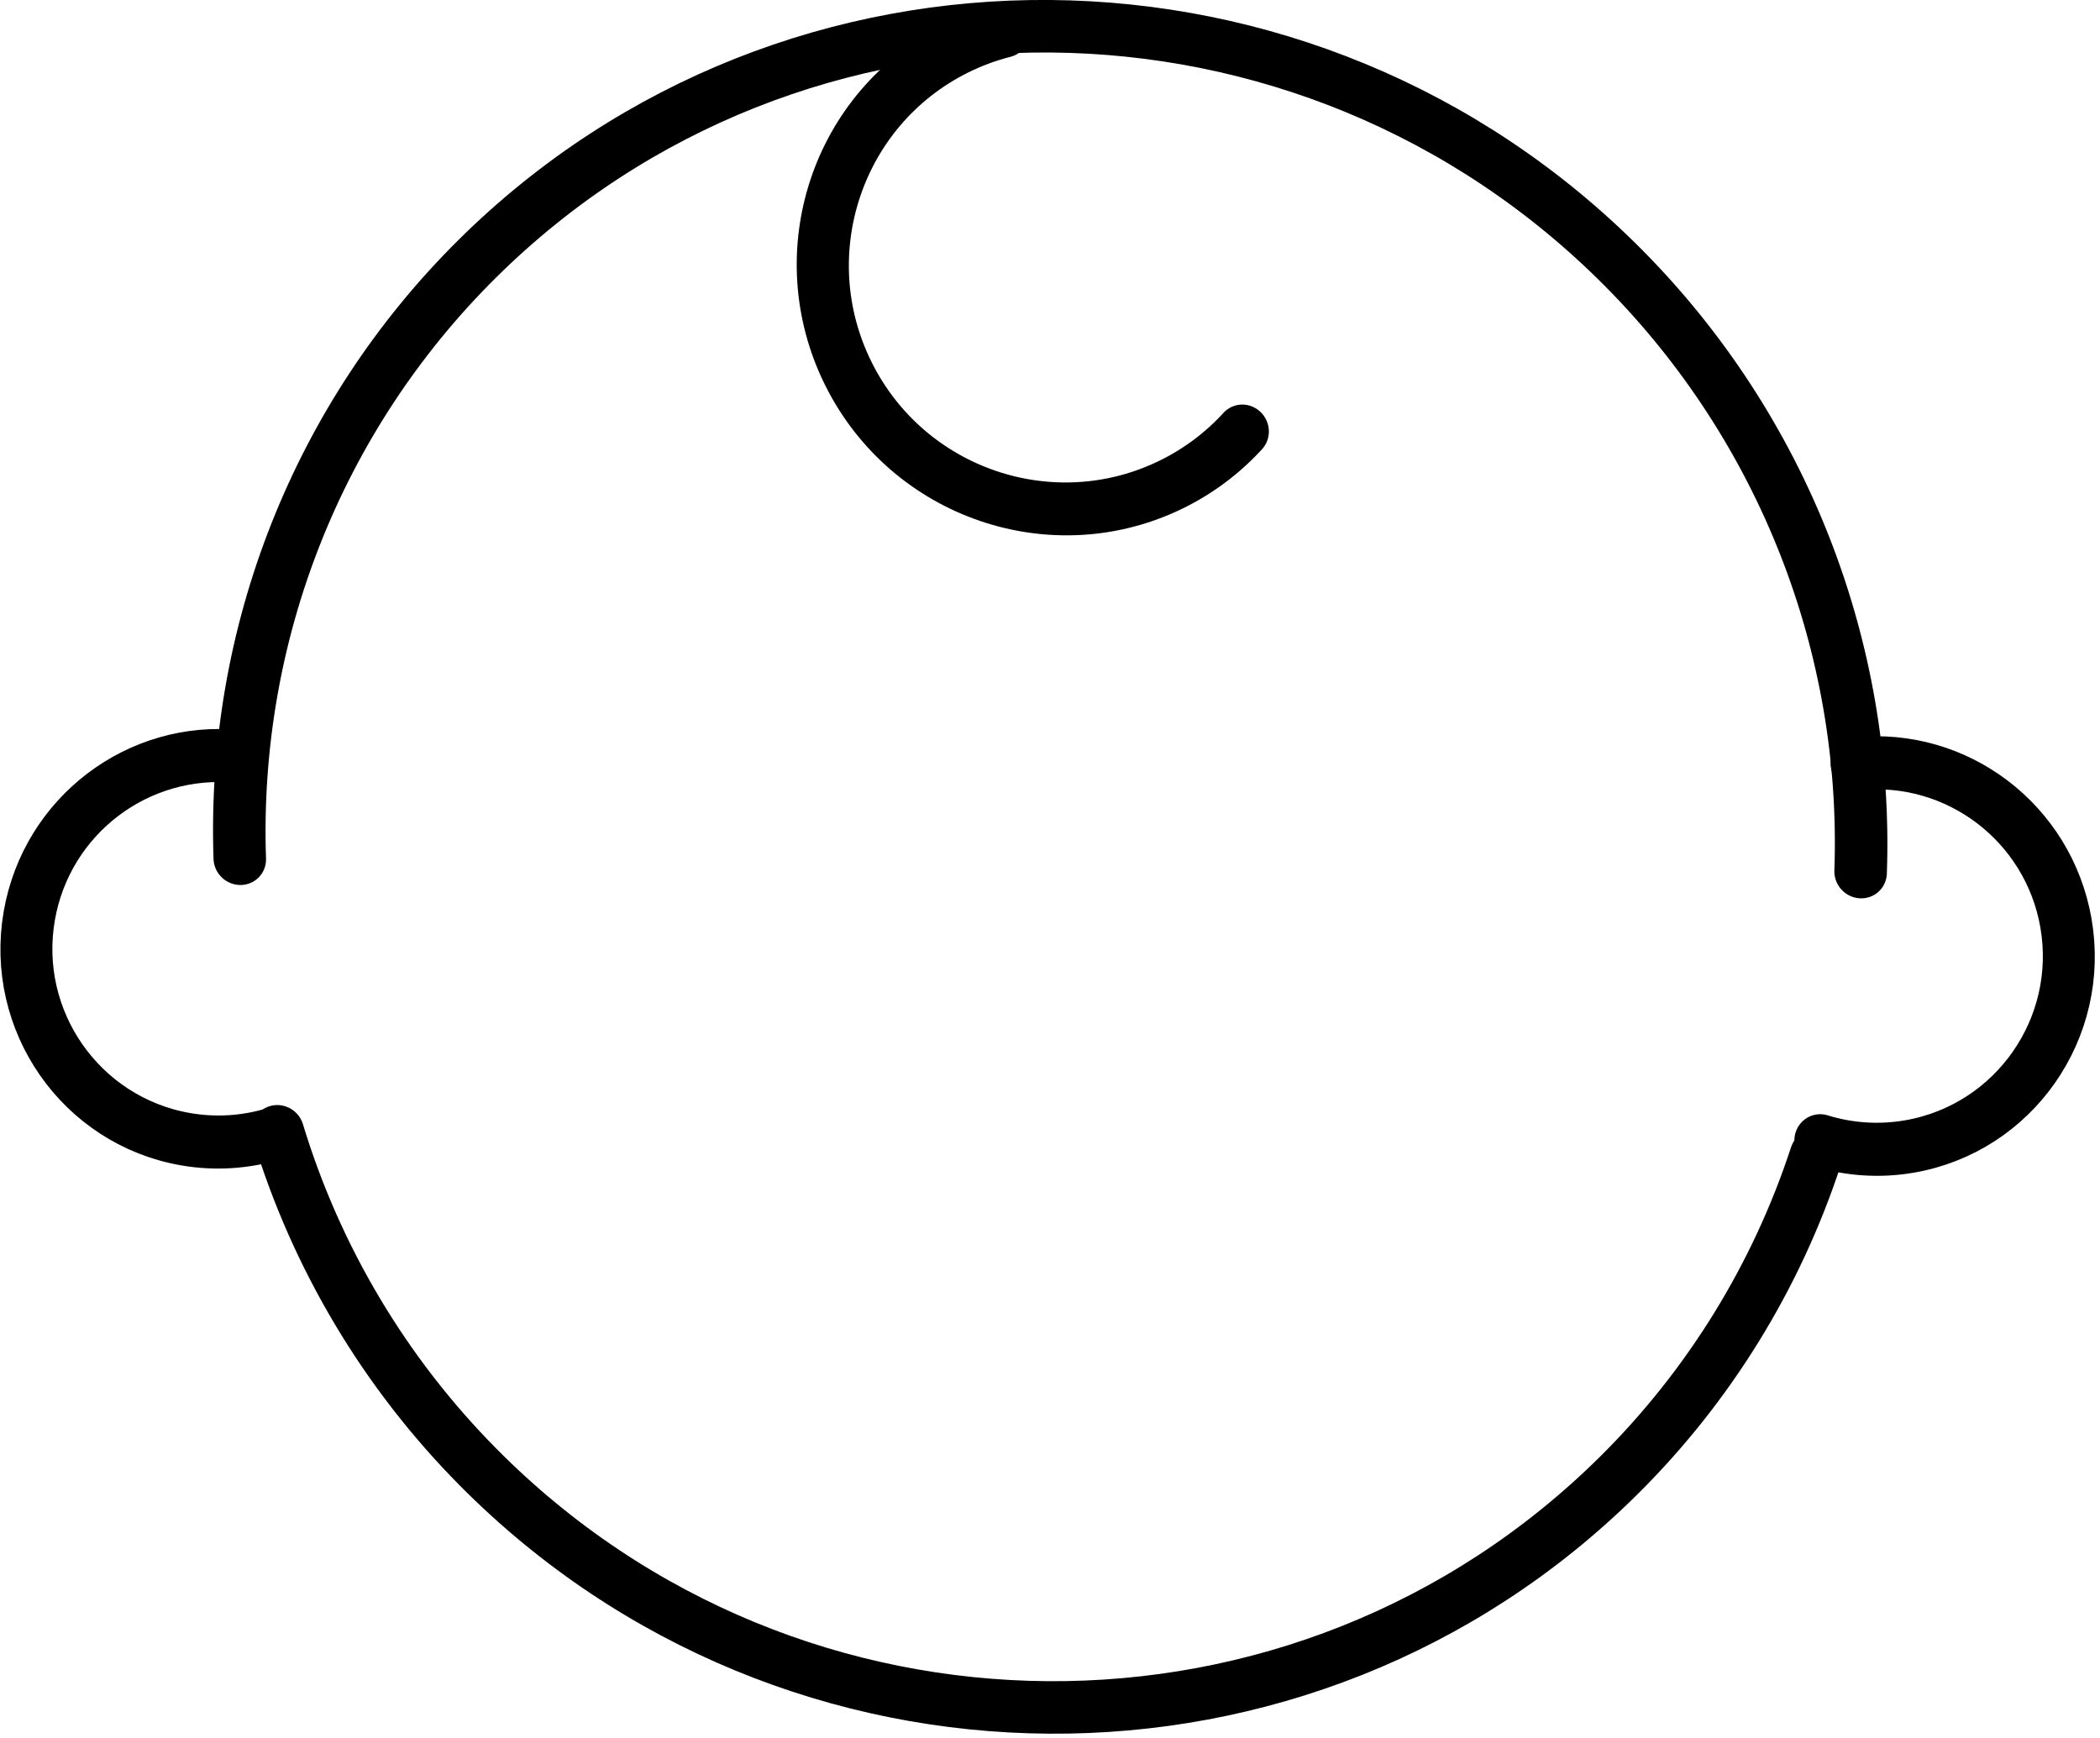
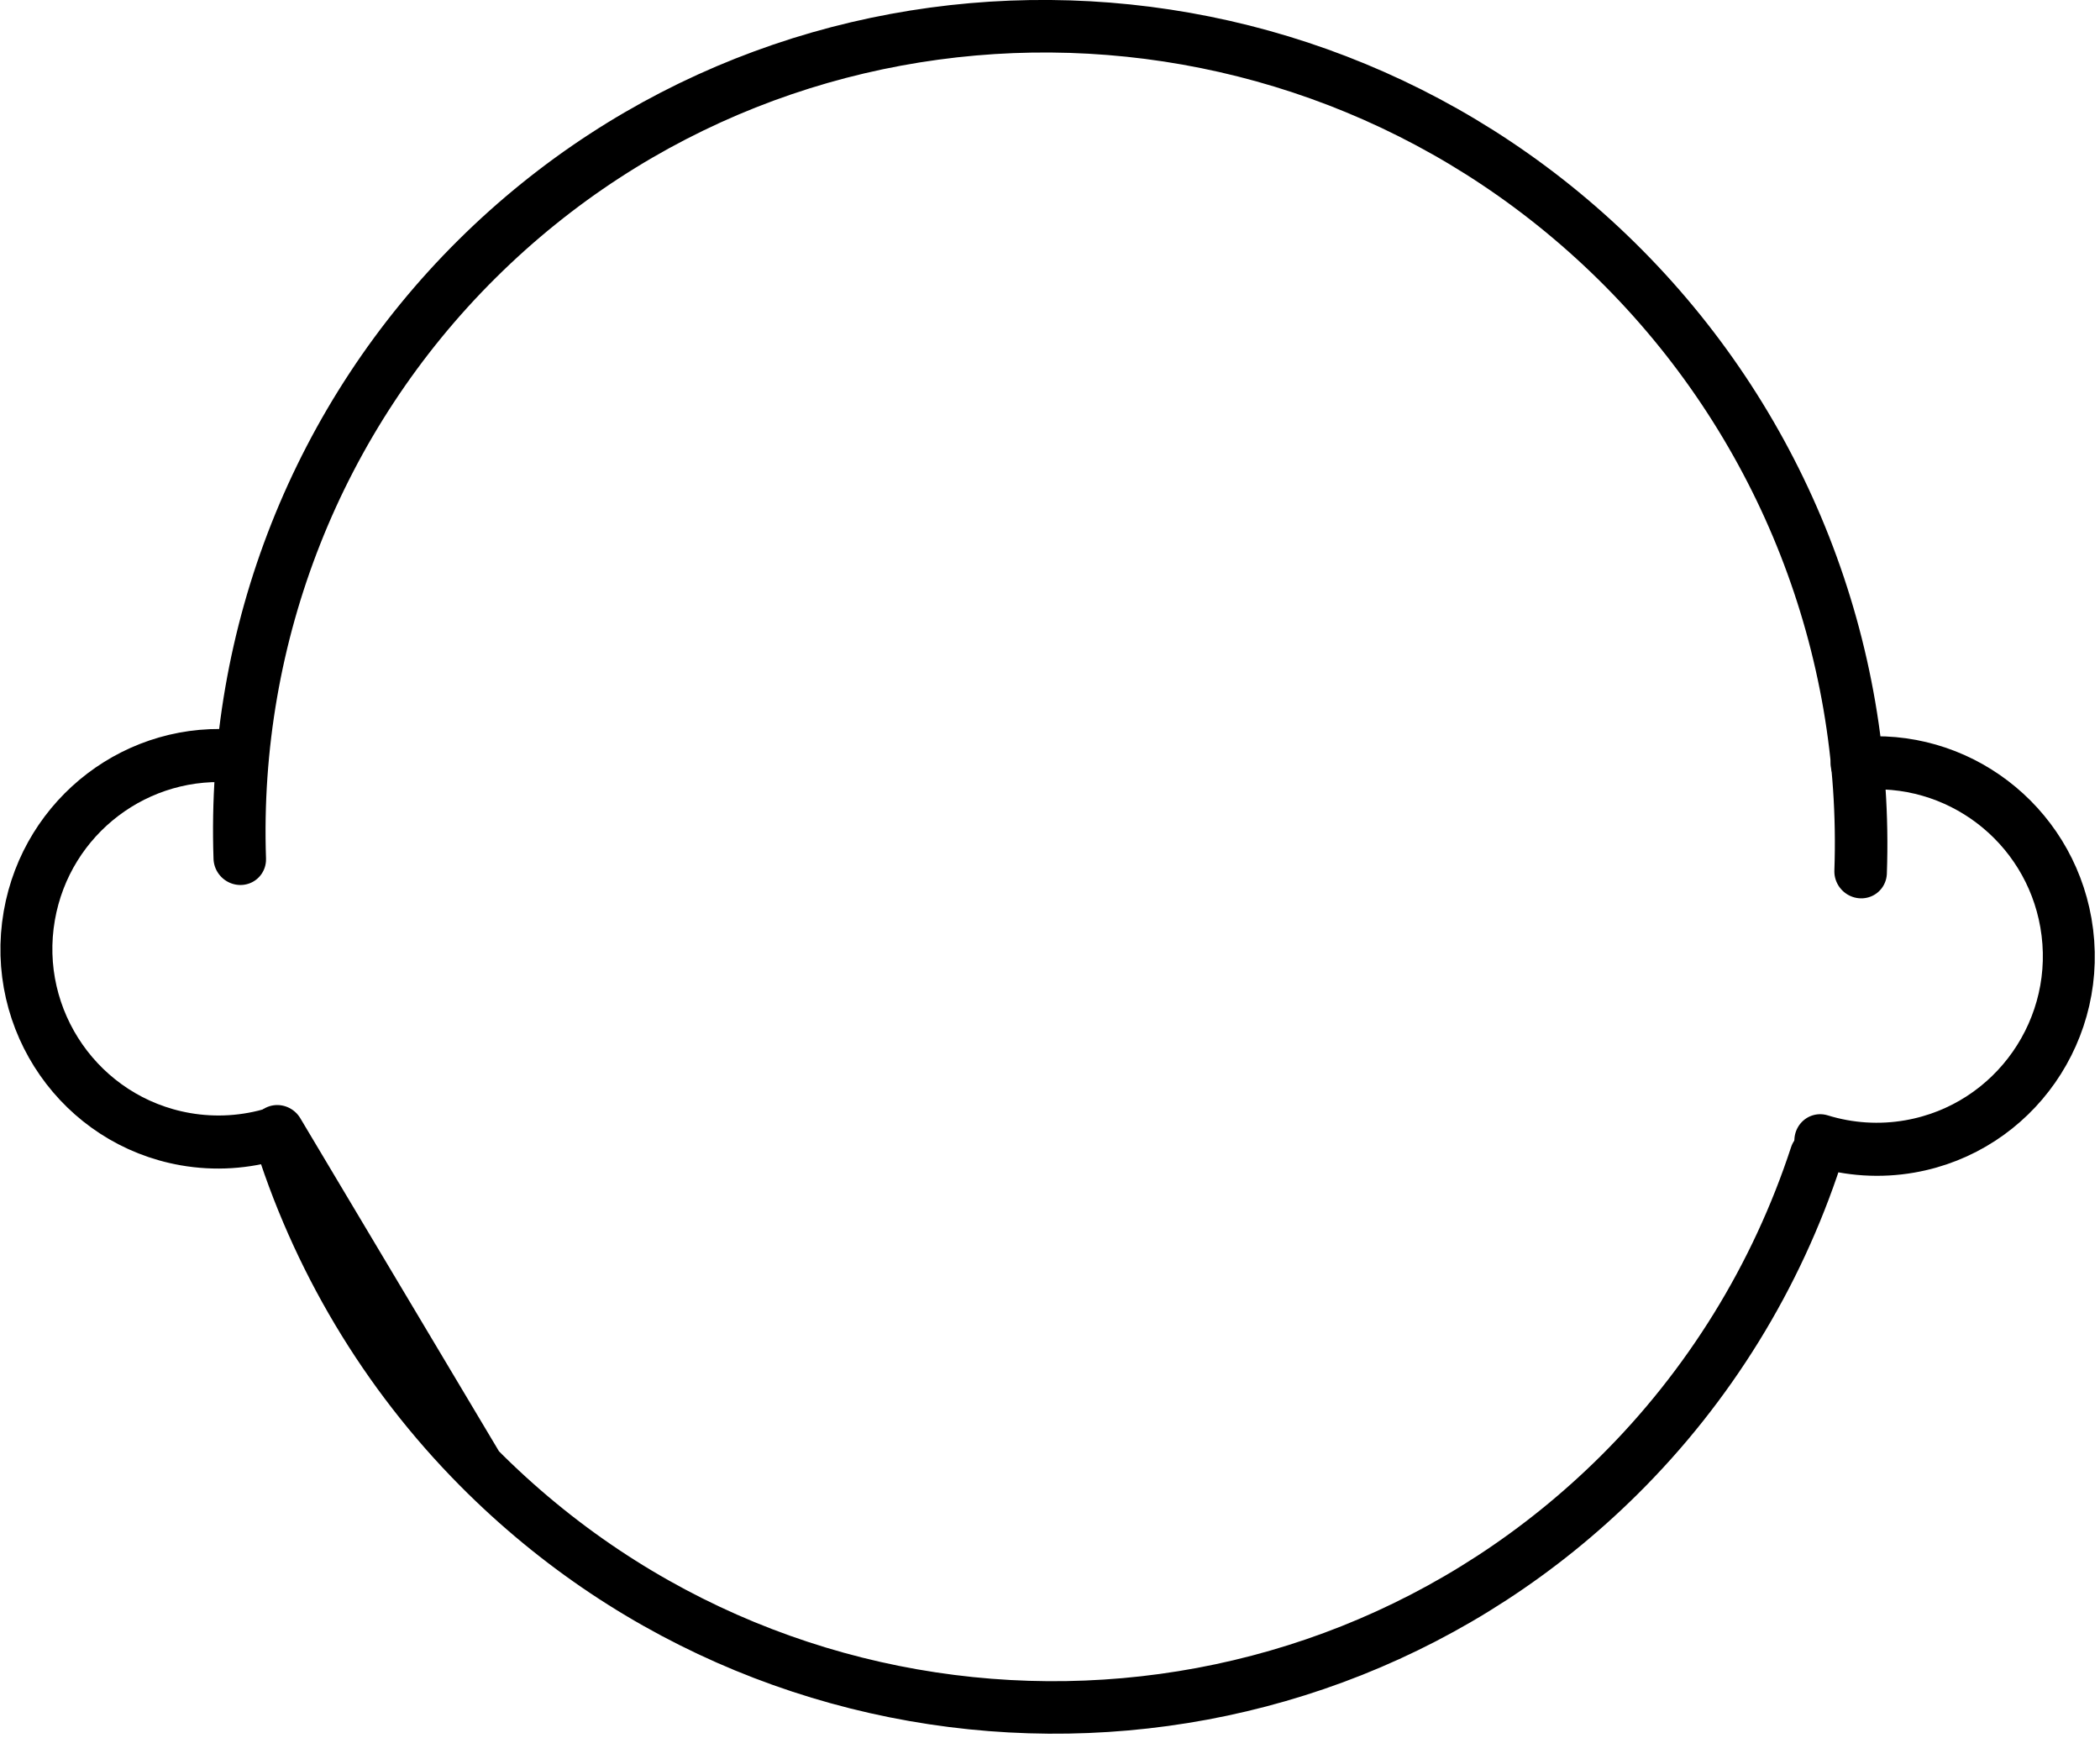
<svg xmlns="http://www.w3.org/2000/svg" width="100%" height="100%" viewBox="0 0 400 331" version="1.1" xml:space="preserve" style="fill-rule:evenodd;clip-rule:evenodd;stroke-linecap:round;stroke-linejoin:round;stroke-miterlimit:1.5;">
  <g transform="matrix(1,0,0,1,-80.232,-79.971)">
    <g transform="matrix(1,0,0,1,7.703,11.628)">
      <g transform="matrix(-3.44,3.41,-3.495,-3.526,1704.62,-92.941)">
        <path d="M234.926,134.347C228.483,140.255 224.824,148.528 224.824,157.19C224.824,174.428 239.059,188.423 256.592,188.423C265.402,188.423 273.817,184.825 279.825,178.49C273.817,184.825 265.402,188.423 256.592,188.423C239.059,188.423 224.824,174.428 224.824,157.19C224.824,148.528 228.483,140.255 234.926,134.347Z" style="fill:none;stroke:black;stroke-width:2.04px;" />
      </g>
      <g transform="matrix(3.425,-3.395,3.472,3.503,-1152.16,560.457)">
-         <path d="M228.543,142.526C226.101,147.041 224.824,152.076 224.824,157.19C224.824,174.428 239.059,188.423 256.592,188.423C261.605,188.423 266.547,187.256 271.014,185.018C266.547,187.256 261.605,188.423 256.592,188.423C239.059,188.423 224.824,174.428 224.824,157.19C224.824,152.076 226.101,147.041 228.543,142.526Z" style="fill:none;stroke:black;stroke-width:2.05px;" />
+         <path d="M228.543,142.526C226.101,147.041 224.824,152.076 224.824,157.19C224.824,174.428 239.059,188.423 256.592,188.423C261.605,188.423 266.547,187.256 271.014,185.018C266.547,187.256 261.605,188.423 256.592,188.423C239.059,188.423 224.824,174.428 224.824,157.19Z" style="fill:none;stroke:black;stroke-width:2.05px;" />
      </g>
      <g transform="matrix(1.135,0.199,-0.203,1.161,-145.152,15.5)">
        <path d="M254.376,126.033C237.732,127.177 224.824,140.785 224.824,157.19C224.824,174.428 239.059,188.423 256.592,188.423C261.605,188.423 266.547,187.256 271.014,185.018C266.547,187.256 261.605,188.423 256.592,188.423C239.059,188.423 224.824,174.428 224.824,157.19C224.824,140.785 237.732,127.177 254.376,126.033Z" style="fill:none;stroke:black;stroke-width:8.58px;" />
      </g>
      <g transform="matrix(-1.135,0.199,0.203,1.161,689.301,16.883)">
        <path d="M254.376,126.033C237.732,127.177 224.824,140.785 224.824,157.19C224.824,174.428 239.059,188.423 256.592,188.423C261.605,188.423 266.547,187.256 271.014,185.018C266.547,187.256 261.605,188.423 256.592,188.423C239.059,188.423 224.824,174.428 224.824,157.19C224.824,140.785 237.732,127.177 254.376,126.033Z" style="fill:none;stroke:black;stroke-width:8.58px;" />
      </g>
      <g transform="matrix(1.296,-0.643,0.659,1.327,-160.848,75.462)">
-         <path d="M263.197,126.639C261.025,126.185 258.812,125.956 256.592,125.956C239.059,125.956 224.824,139.952 224.824,157.19C224.824,174.428 239.059,188.423 256.592,188.423C260.484,188.423 264.343,187.719 267.976,186.348C264.343,187.719 260.484,188.423 256.592,188.423C239.059,188.423 224.824,174.428 224.824,157.19C224.824,139.952 239.059,125.956 256.592,125.956C258.812,125.956 261.025,126.185 263.197,126.639Z" style="fill:none;stroke:black;stroke-width:6.83px;" />
-       </g>
+         </g>
    </g>
  </g>
</svg>